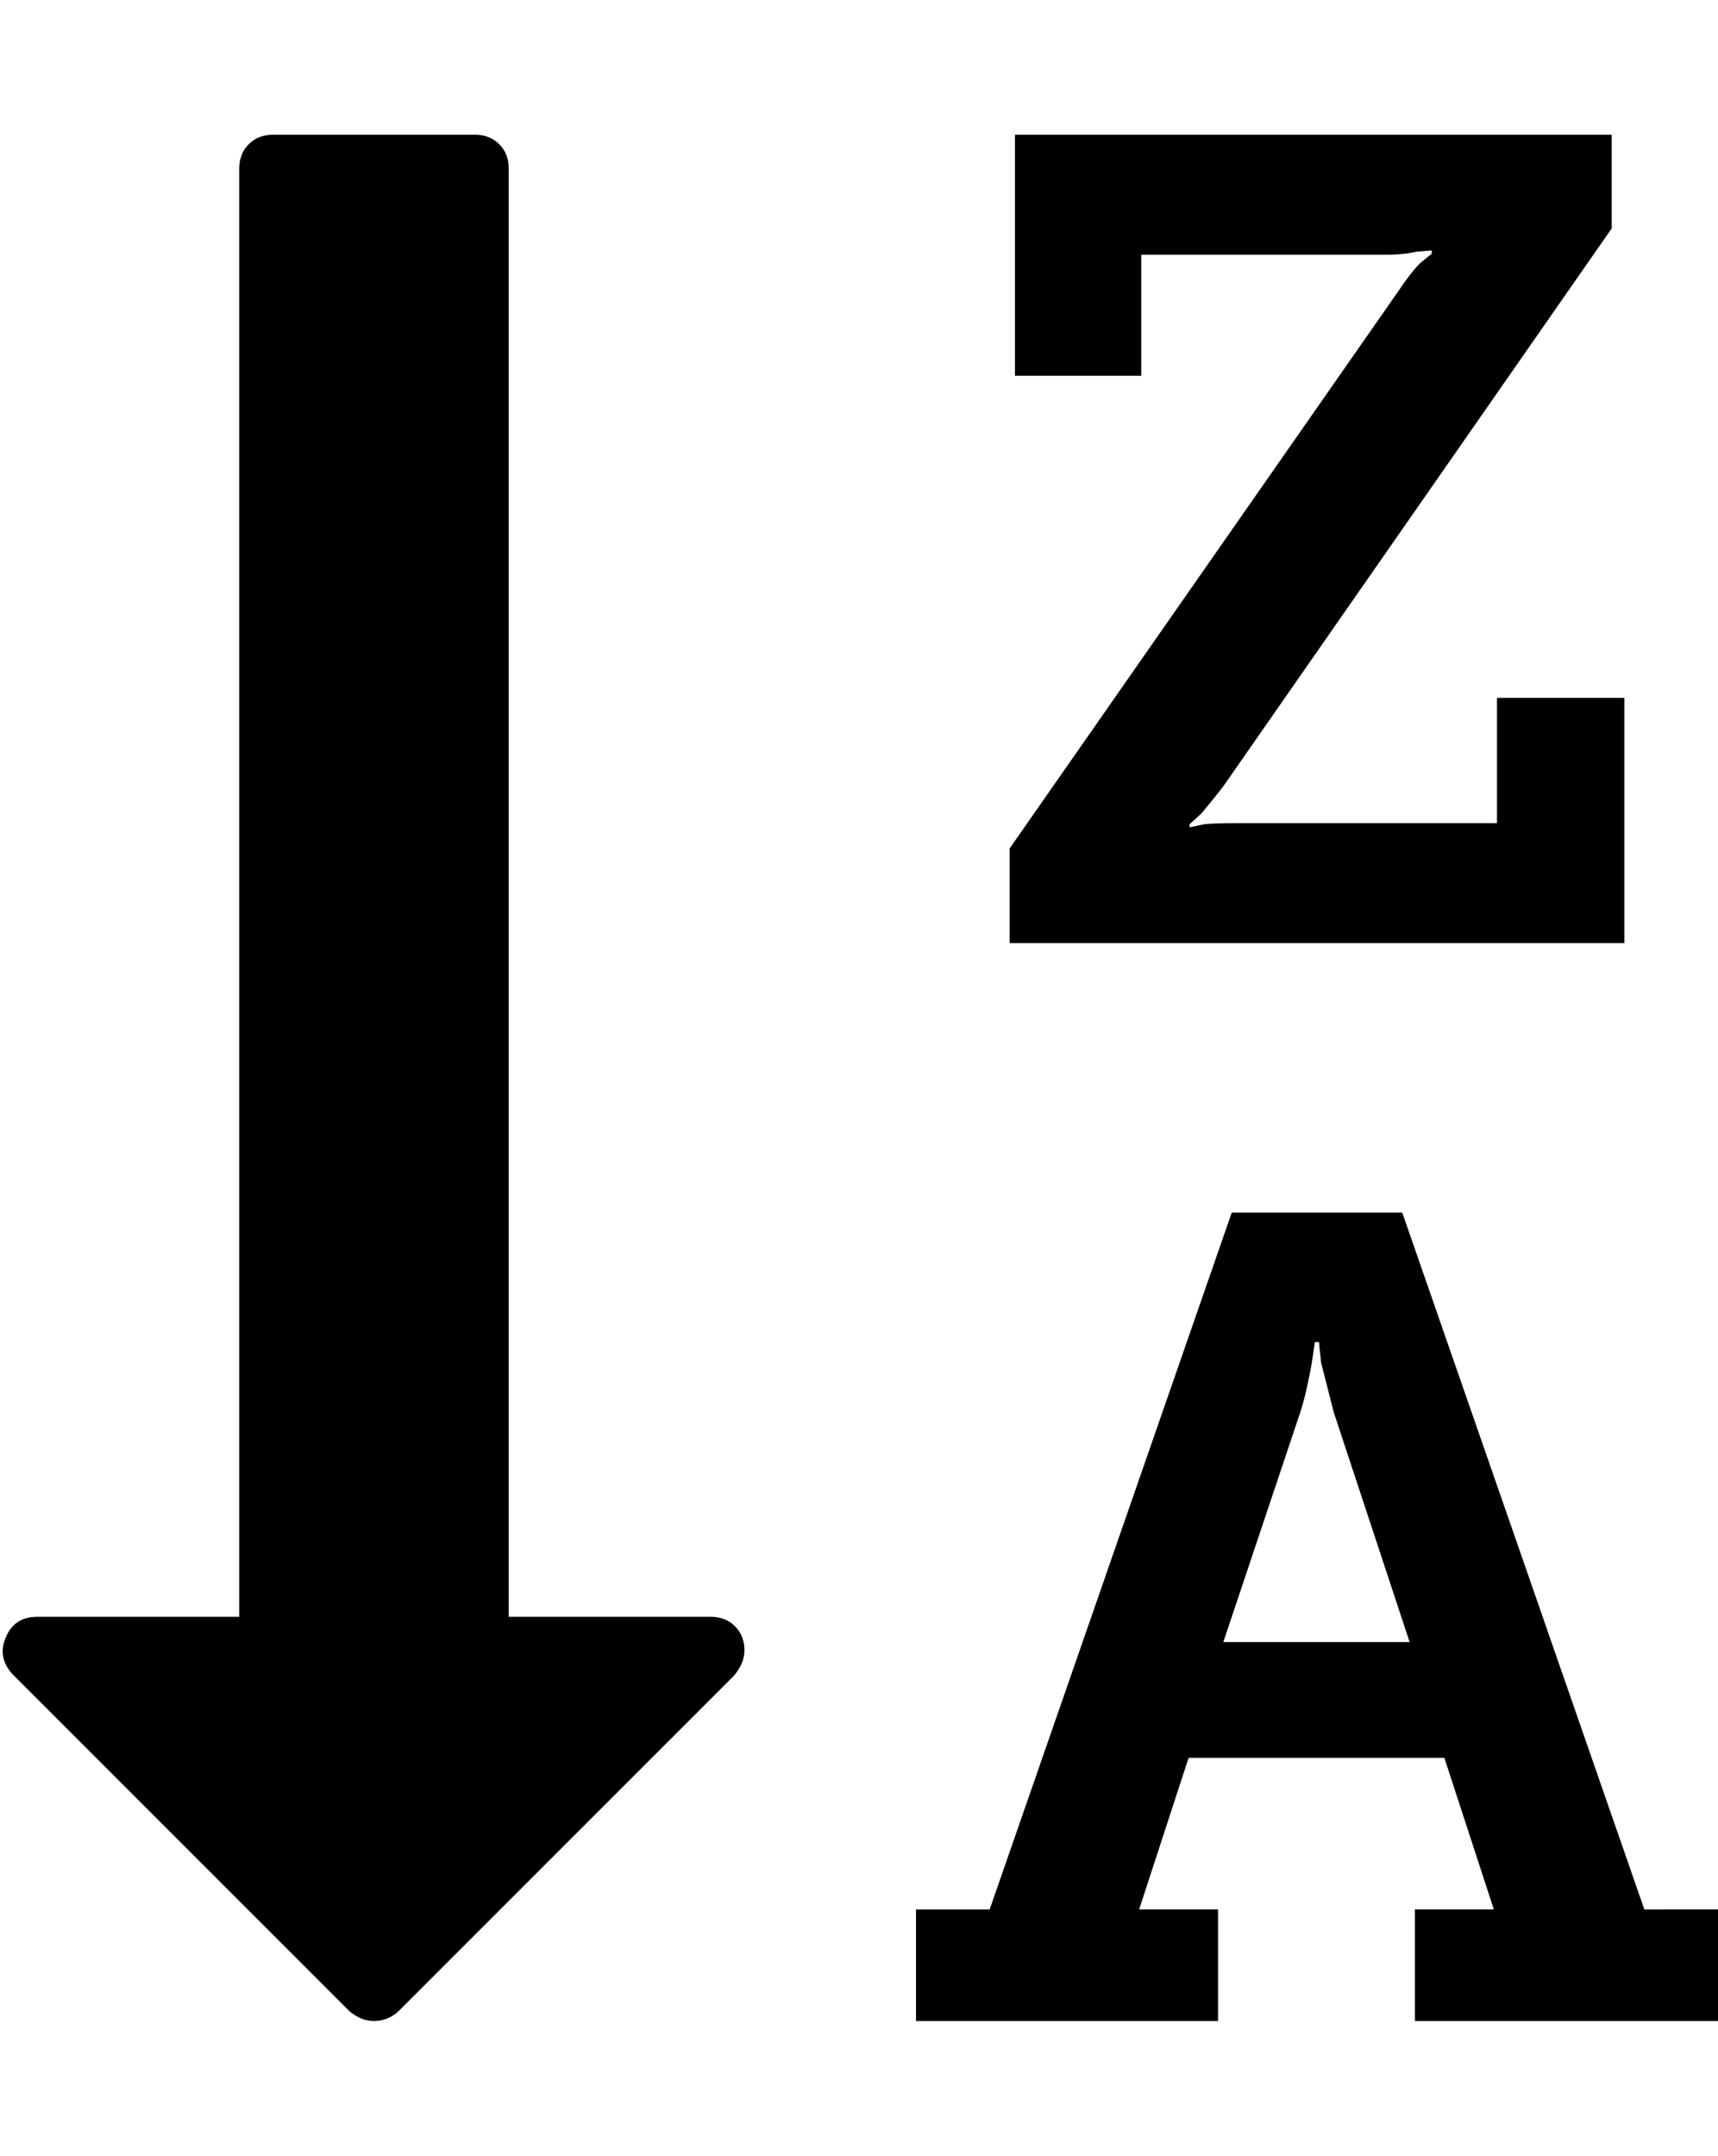
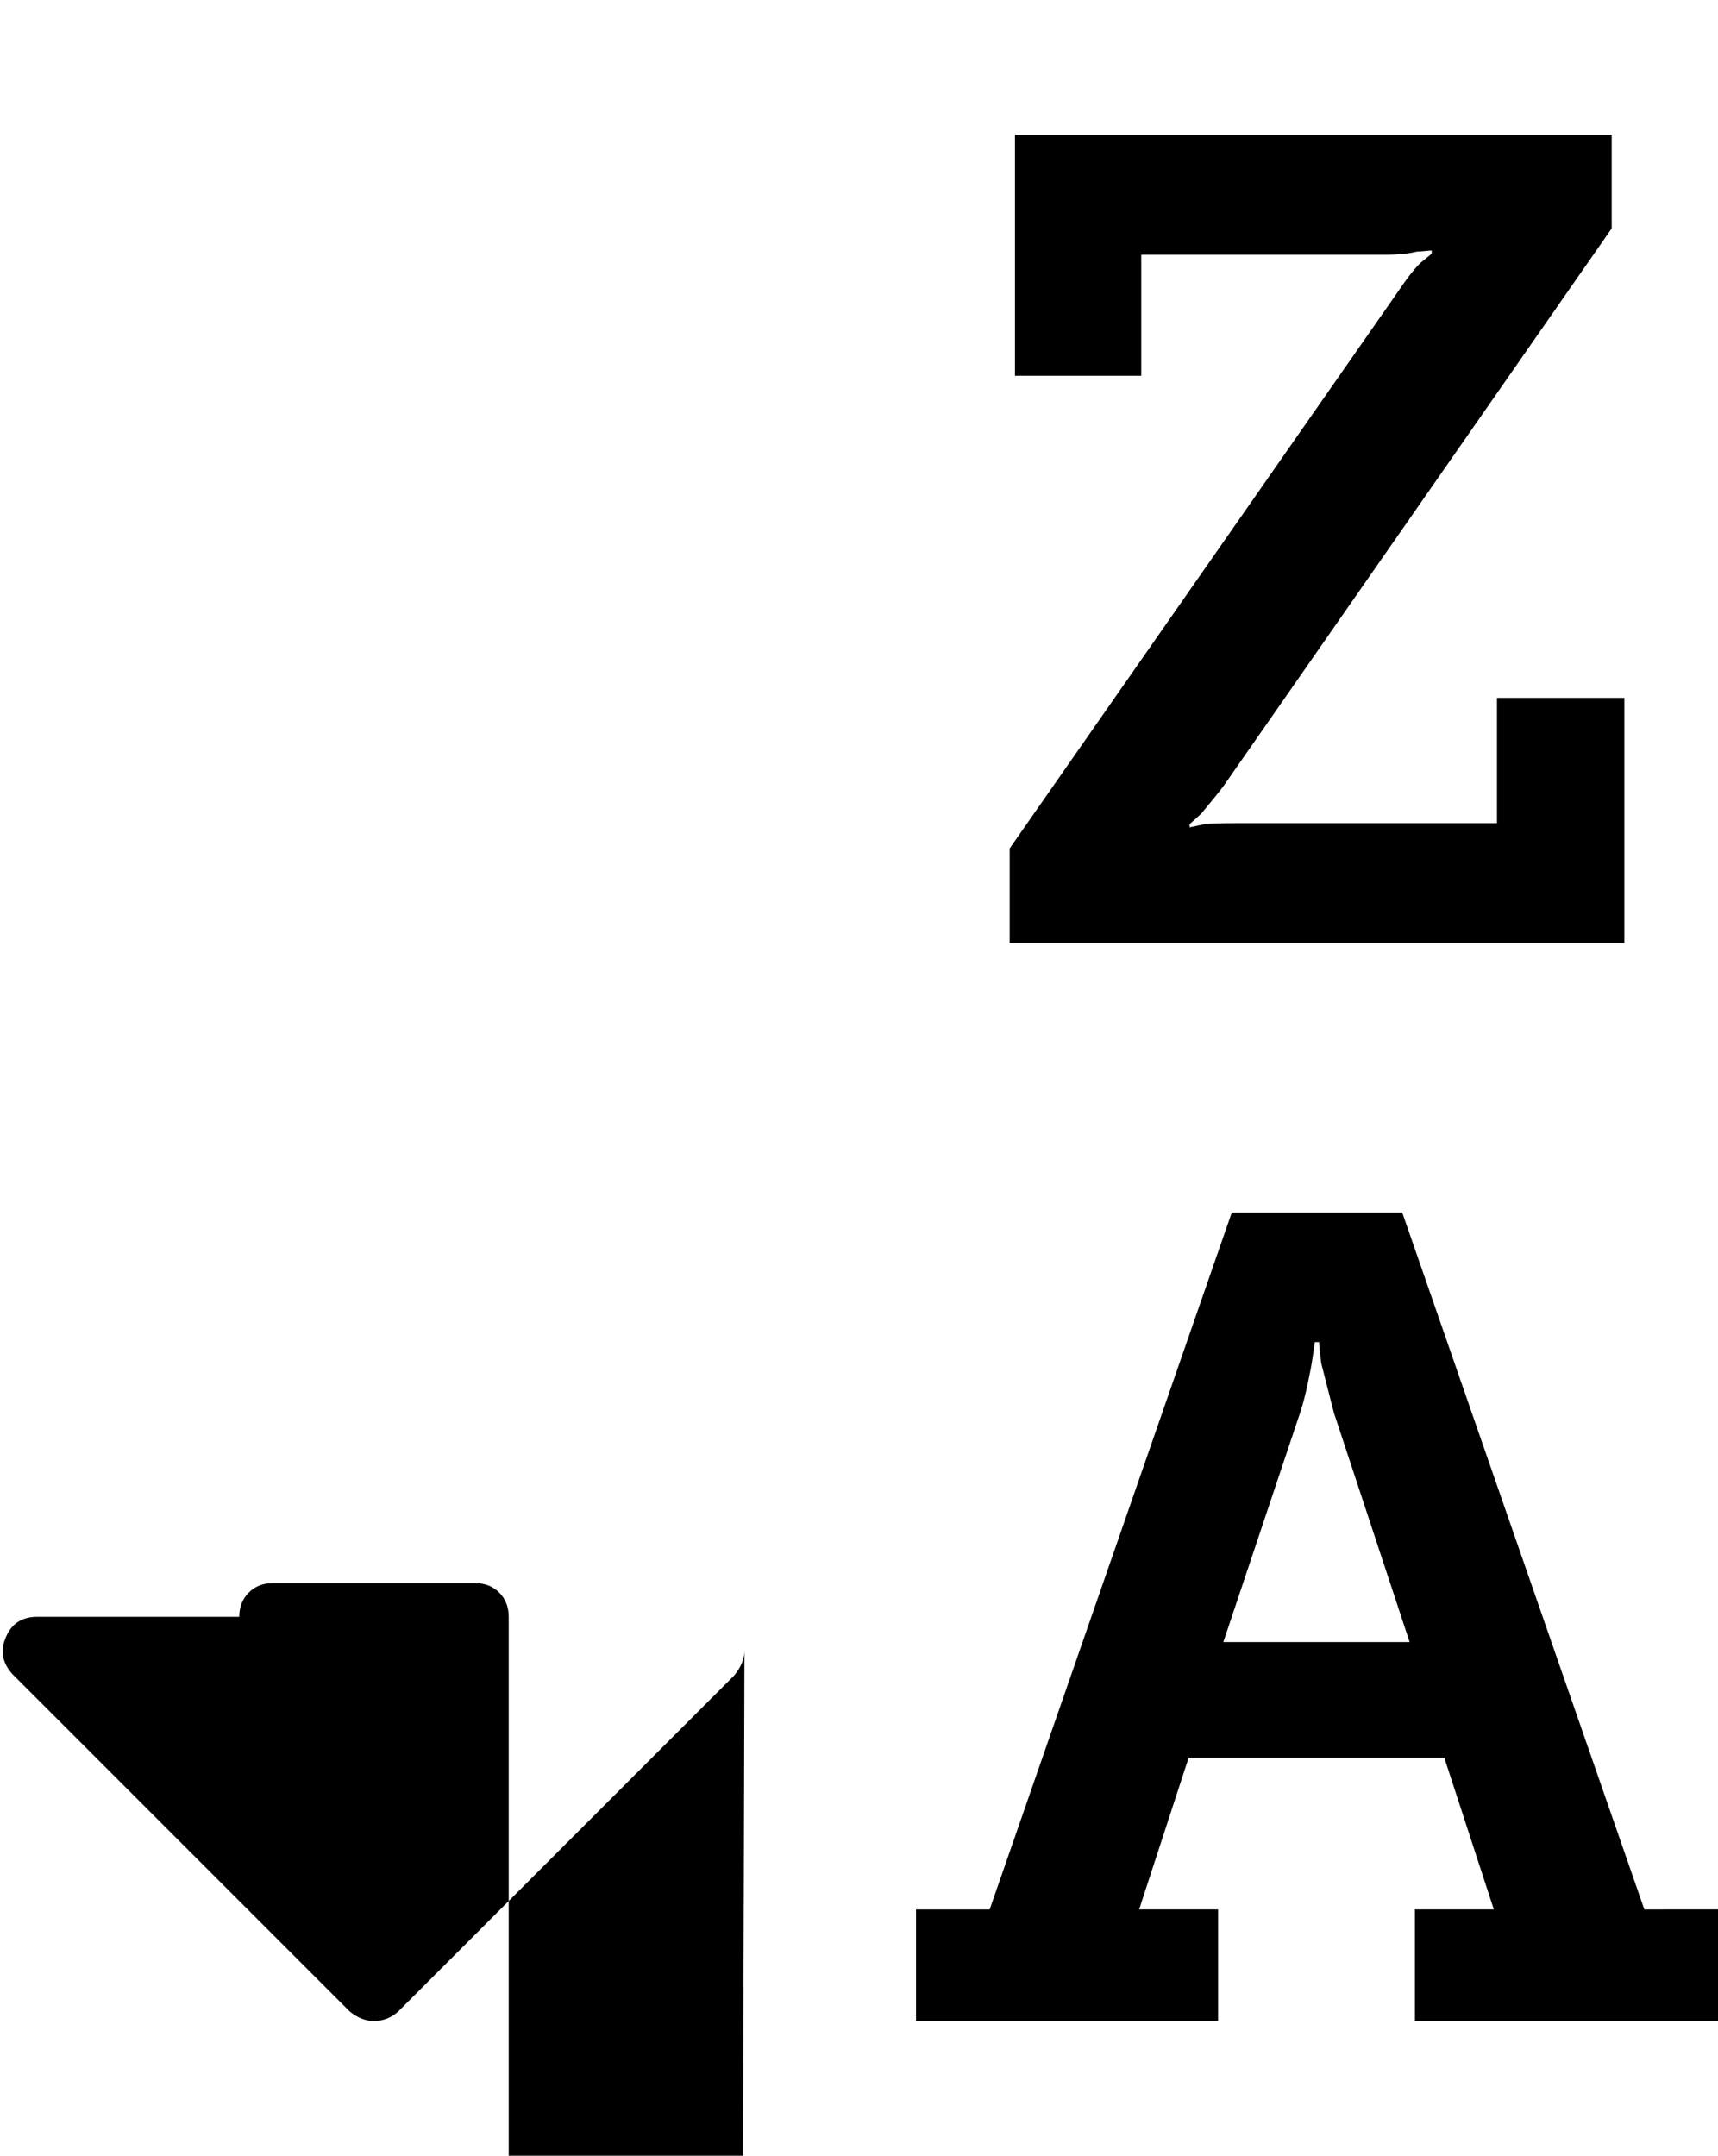
<svg xmlns="http://www.w3.org/2000/svg" contentScriptType="text/ecmascript" contentStyleType="text/css" enable-background="new 0 0 2048 2048" height="2048px" id="Layer_1" preserveAspectRatio="xMidYMid meet" version="1.1" viewBox="28.667 0 1632.333 2048" width="1632.333px" xml:space="preserve" zoomAndPan="magnify">
-   <path d="M1191,1560h177l-72-218l-12-47c-1.333-10.667-2-17.333-2-20h-4l-3,20c0,0.667-1.167,6.667-3.5,18s-4.833,21-7.5,29  L1191,1560z M736,1568c0,8-3.333,16-10,24l-319,319c-6.667,6-14.333,9-23,9c-8,0-15.667-3-23-9L41,1591  c-10-10.667-12.333-22.333-7-35c5.333-13.333,15.333-20,30-20h192V160c0-9.333,3-17,9-23s13.667-9,23-9h192c9.333,0,17,3,23,9  s9,13.667,9,23v1376h192c9.333,0,17,3,23,9S736,1558.667,736,1568z M1661,1814v106h-288v-106h75l-47-144h-243l-47,144h75v106H899  v-106h70l230-662h162l230,662H1661z M1572,663v233H988v-90l369-529c8-12,15-21,21-27l11-9v-3c-1.333,0-3.5,0.167-6.5,0.5  s-5.5,0.5-7.5,0.5c-8,2-18,3-30,3h-232v115H993V128h567v89l-369,530c-4,5.333-11,14-21,26l-11,10v3l14-3c6-0.667,16-1,30-1h248V663  H1572z" />
+   <path d="M1191,1560h177l-72-218l-12-47c-1.333-10.667-2-17.333-2-20h-4l-3,20c0,0.667-1.167,6.667-3.5,18s-4.833,21-7.5,29  L1191,1560z M736,1568c0,8-3.333,16-10,24l-319,319c-6.667,6-14.333,9-23,9c-8,0-15.667-3-23-9L41,1591  c-10-10.667-12.333-22.333-7-35c5.333-13.333,15.333-20,30-20h192c0-9.333,3-17,9-23s13.667-9,23-9h192c9.333,0,17,3,23,9  s9,13.667,9,23v1376h192c9.333,0,17,3,23,9S736,1558.667,736,1568z M1661,1814v106h-288v-106h75l-47-144h-243l-47,144h75v106H899  v-106h70l230-662h162l230,662H1661z M1572,663v233H988v-90l369-529c8-12,15-21,21-27l11-9v-3c-1.333,0-3.5,0.167-6.5,0.5  s-5.5,0.5-7.5,0.5c-8,2-18,3-30,3h-232v115H993V128h567v89l-369,530c-4,5.333-11,14-21,26l-11,10v3l14-3c6-0.667,16-1,30-1h248V663  H1572z" />
</svg>